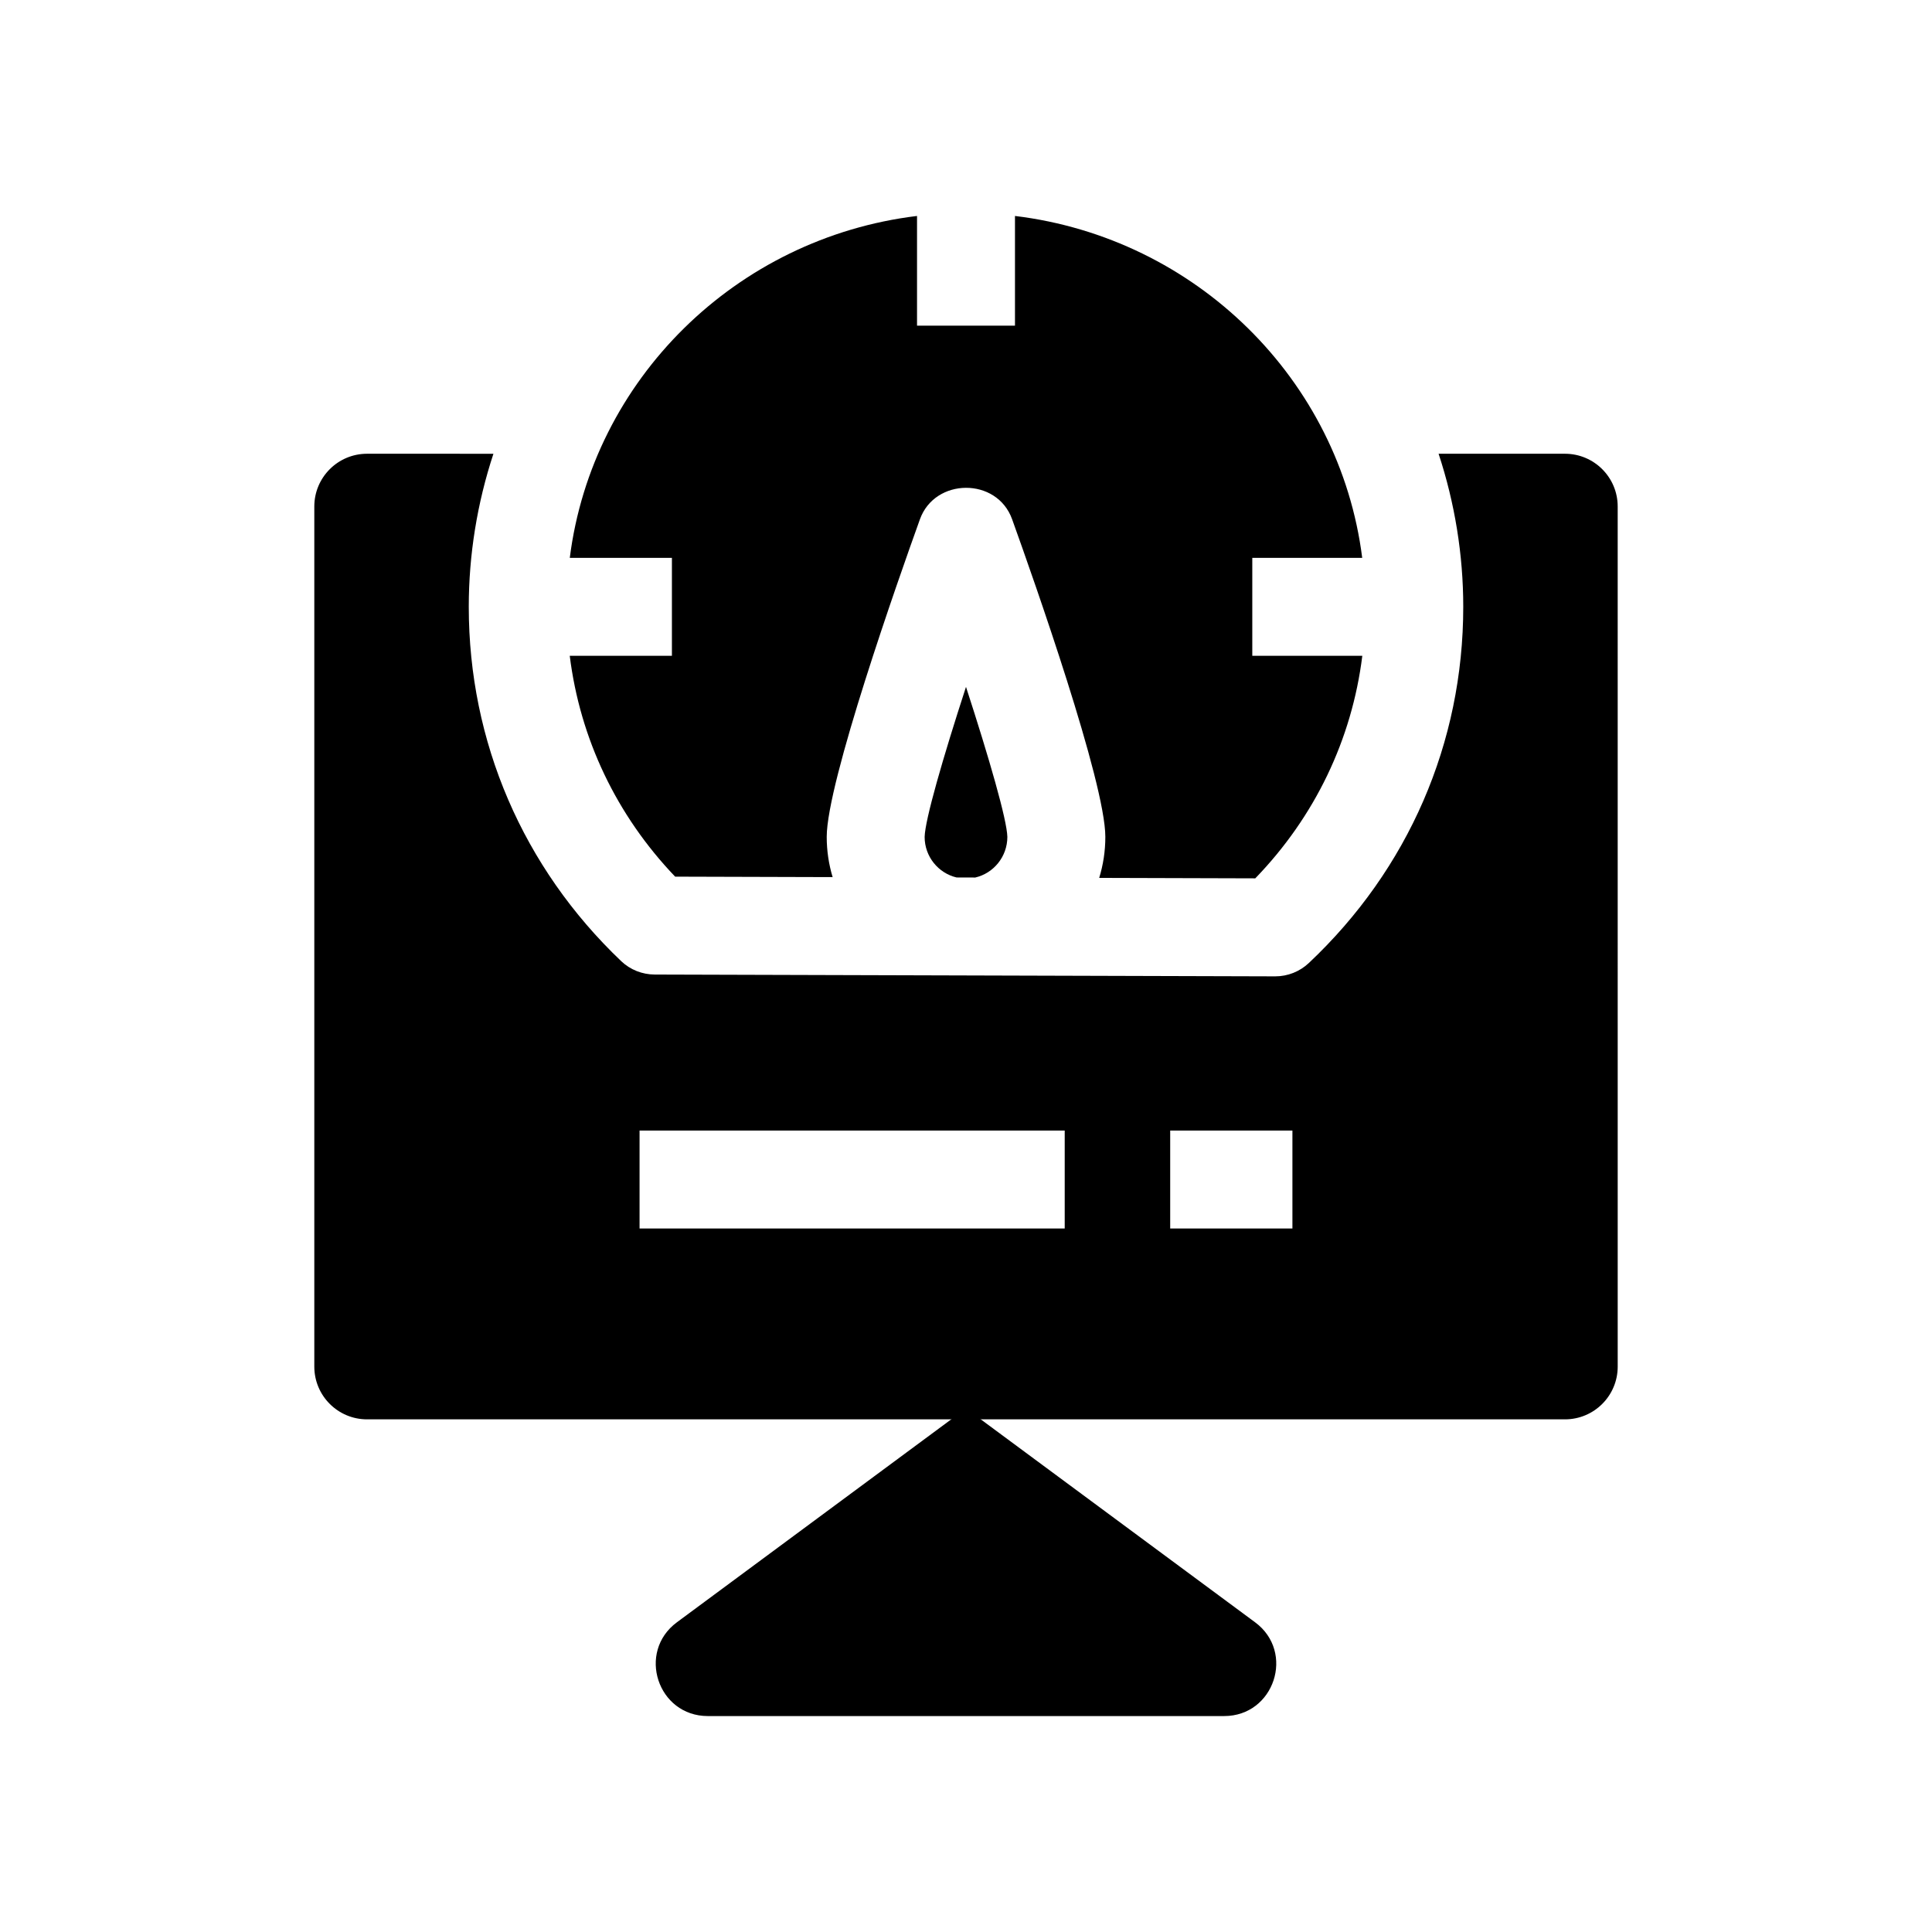
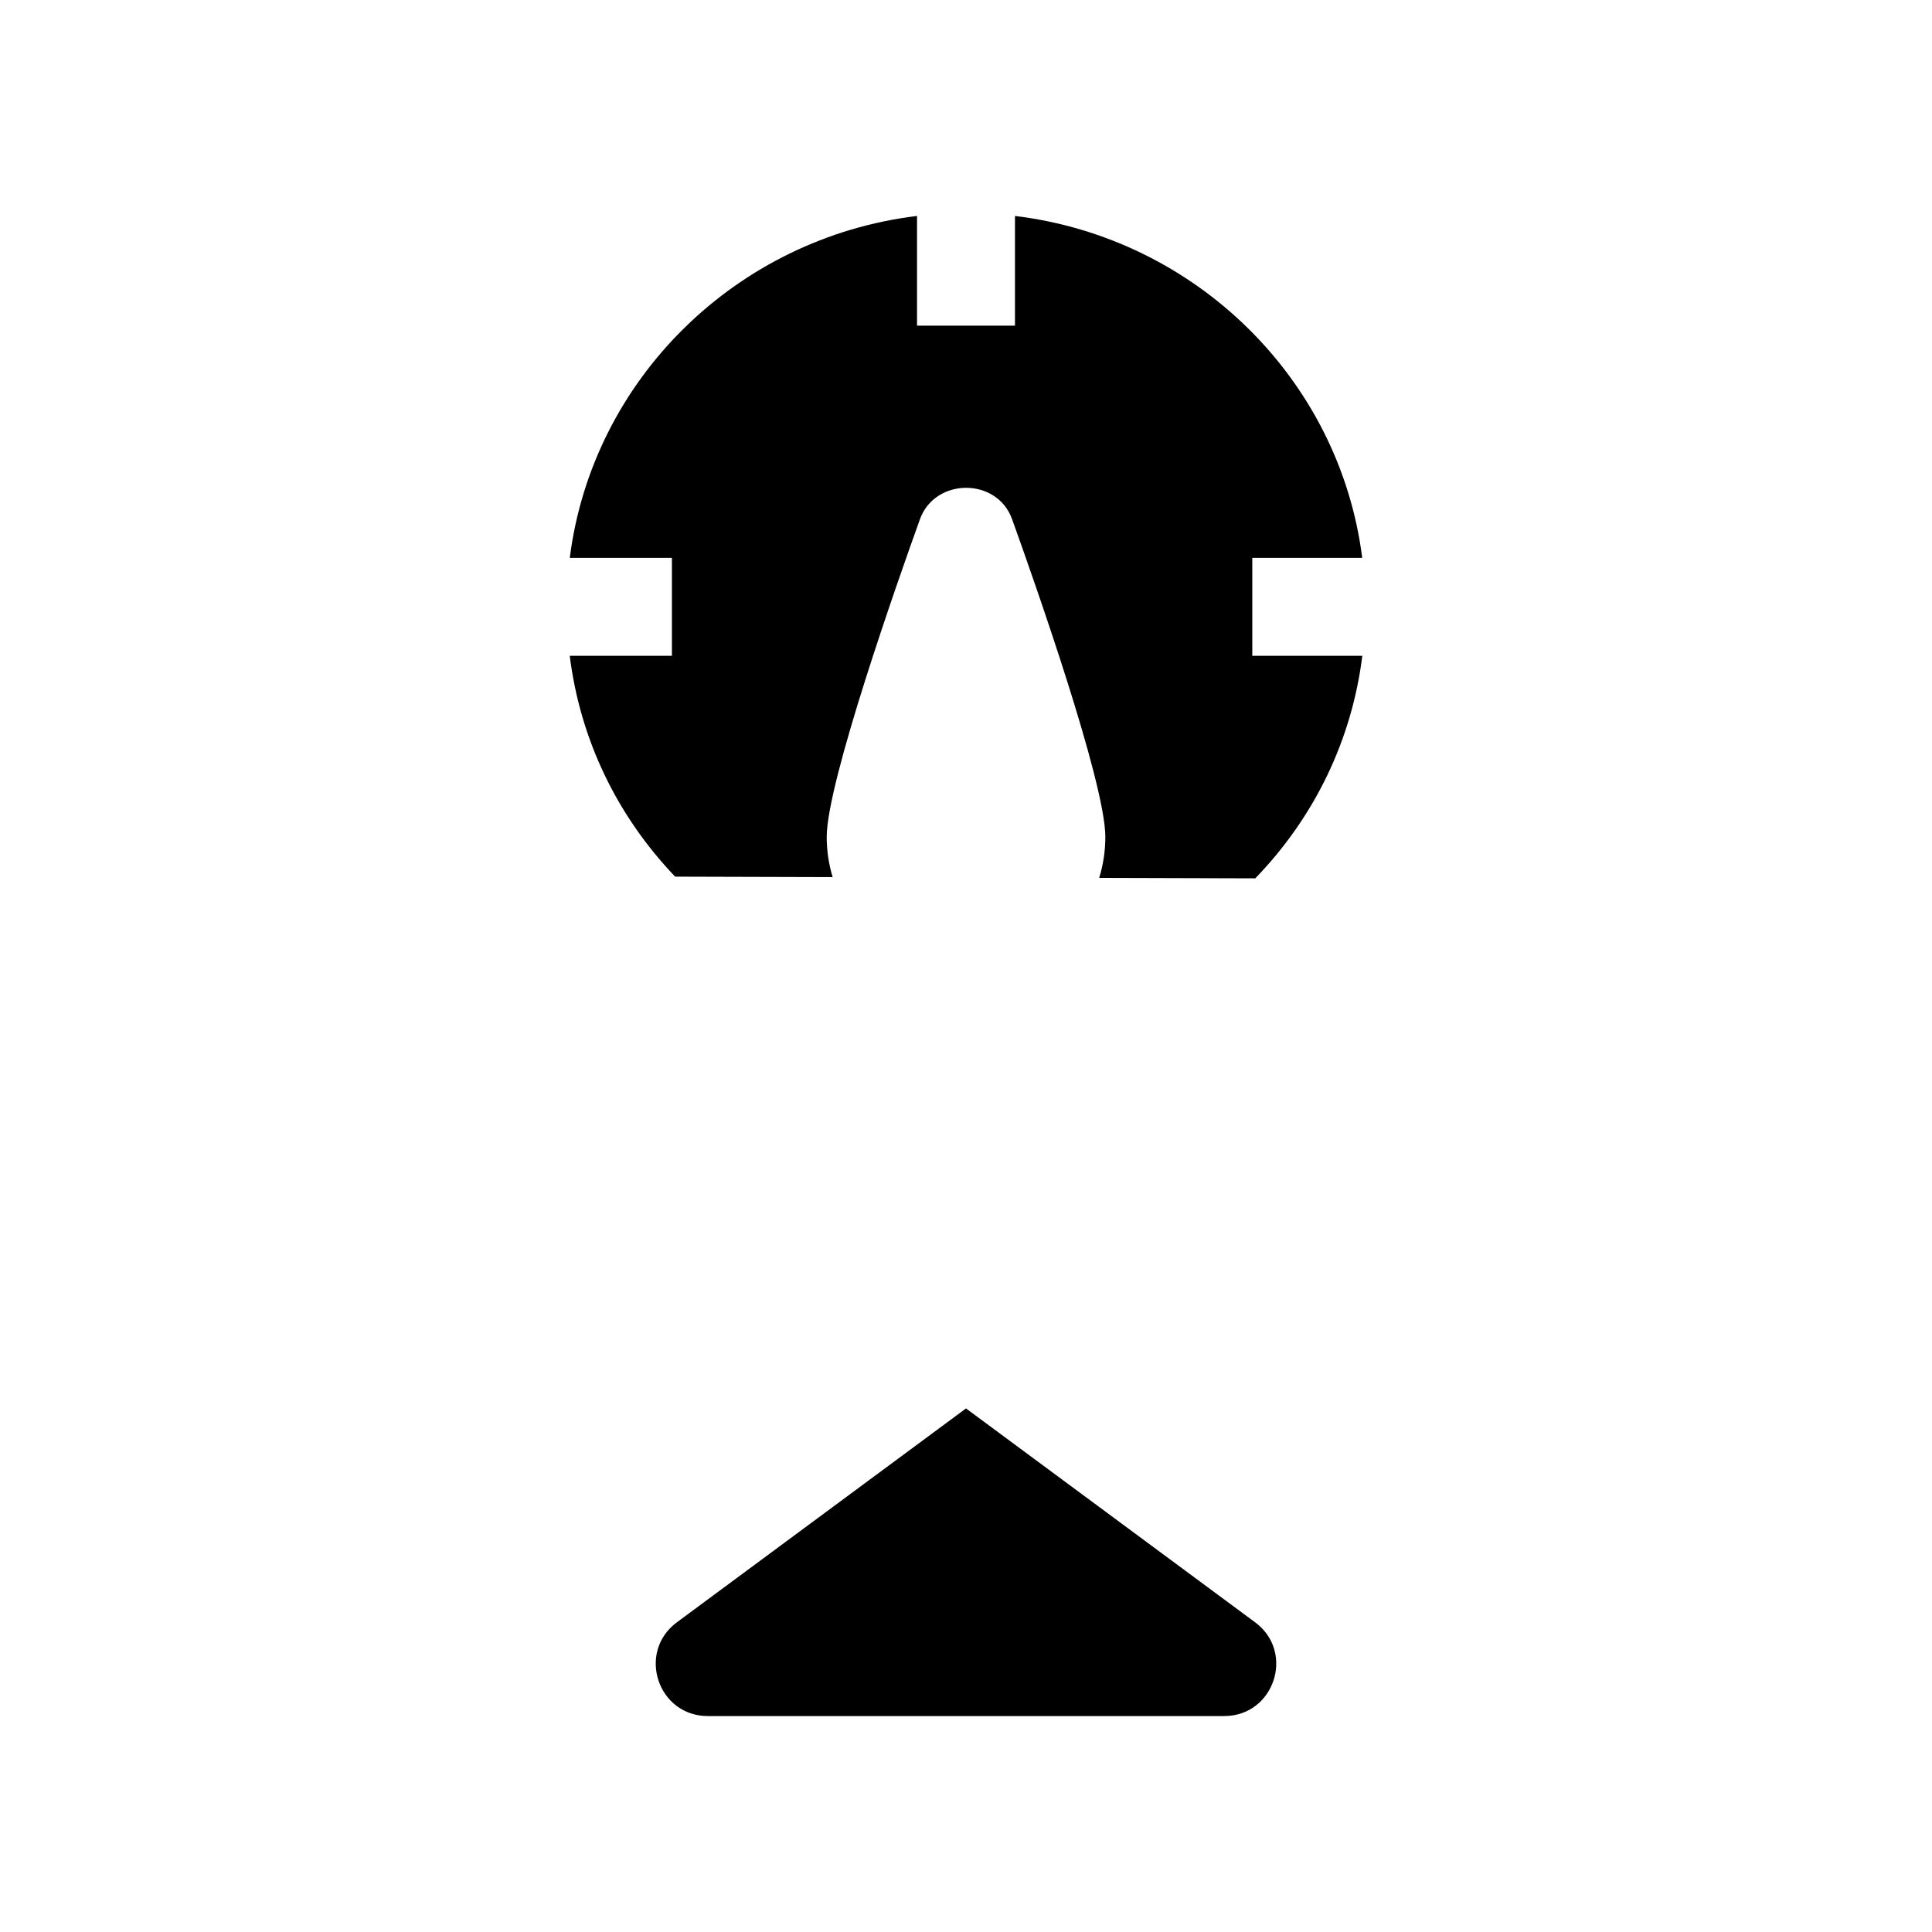
<svg xmlns="http://www.w3.org/2000/svg" fill="#000000" width="800px" height="800px" version="1.1" viewBox="144 144 512 512">
  <g>
-     <path d="m410.96 365.79c-0.102-4.523-4.785-20.762-10.961-39.758-6.18 19.012-10.863 35.258-10.961 39.766 0 5.207 3.613 9.586 8.449 10.738l4.973 0.016c4.856-1.129 8.492-5.519 8.5-10.762z" />
    <path d="m475.87 317.79v-25.957h29.129c-5.965-47.25-44.086-84.793-92.02-90.602v29.07h-25.957v-29.07c-47.934 5.809-86.055 43.352-92.023 90.602h27.066v25.957h-27.078c2.734 21.957 12.383 42.27 27.934 58.531l41.734 0.121c-1.016-3.379-1.566-6.957-1.566-10.664 0-14.422 18.91-68.074 24.707-84.176 3.965-11.016 20.395-11.188 24.422 0 5.797 16.102 24.707 69.758 24.707 84.176 0 3.781-0.57 7.43-1.625 10.871l41.359 0.121c15.805-16.332 25.609-36.805 28.367-58.98z" />
-     <path d="m558.73 264.25h-33.488c4.301 13.043 6.535 26.781 6.535 40.562 0 36.027-14.535 69.555-40.926 94.402-2.406 2.269-5.59 3.531-8.895 3.531h-0.039l-164.41-0.48c-3.293-0.012-6.477-1.262-8.863-3.531-26.062-24.801-40.414-58.16-40.414-93.918 0-13.777 2.231-27.52 6.535-40.562l-33.492-0.004c-7.719 0-13.977 6.258-13.977 13.977v227.94c0 7.719 6.258 13.977 13.977 13.977h317.46c7.719 0 13.977-6.258 13.977-13.977l-0.004-227.94c0-7.723-6.254-13.977-13.973-13.977zm-132.57 205.32h-112.67v-25.957h112.67zm60.344 0h-32.391v-25.957h32.391z" />
    <path d="m400 517.25-76.613 56.672c-10.68 7.902-5.094 24.852 8.191 24.852h136.84c13.285 0 18.875-16.949 8.191-24.852z" />
  </g>
</svg>